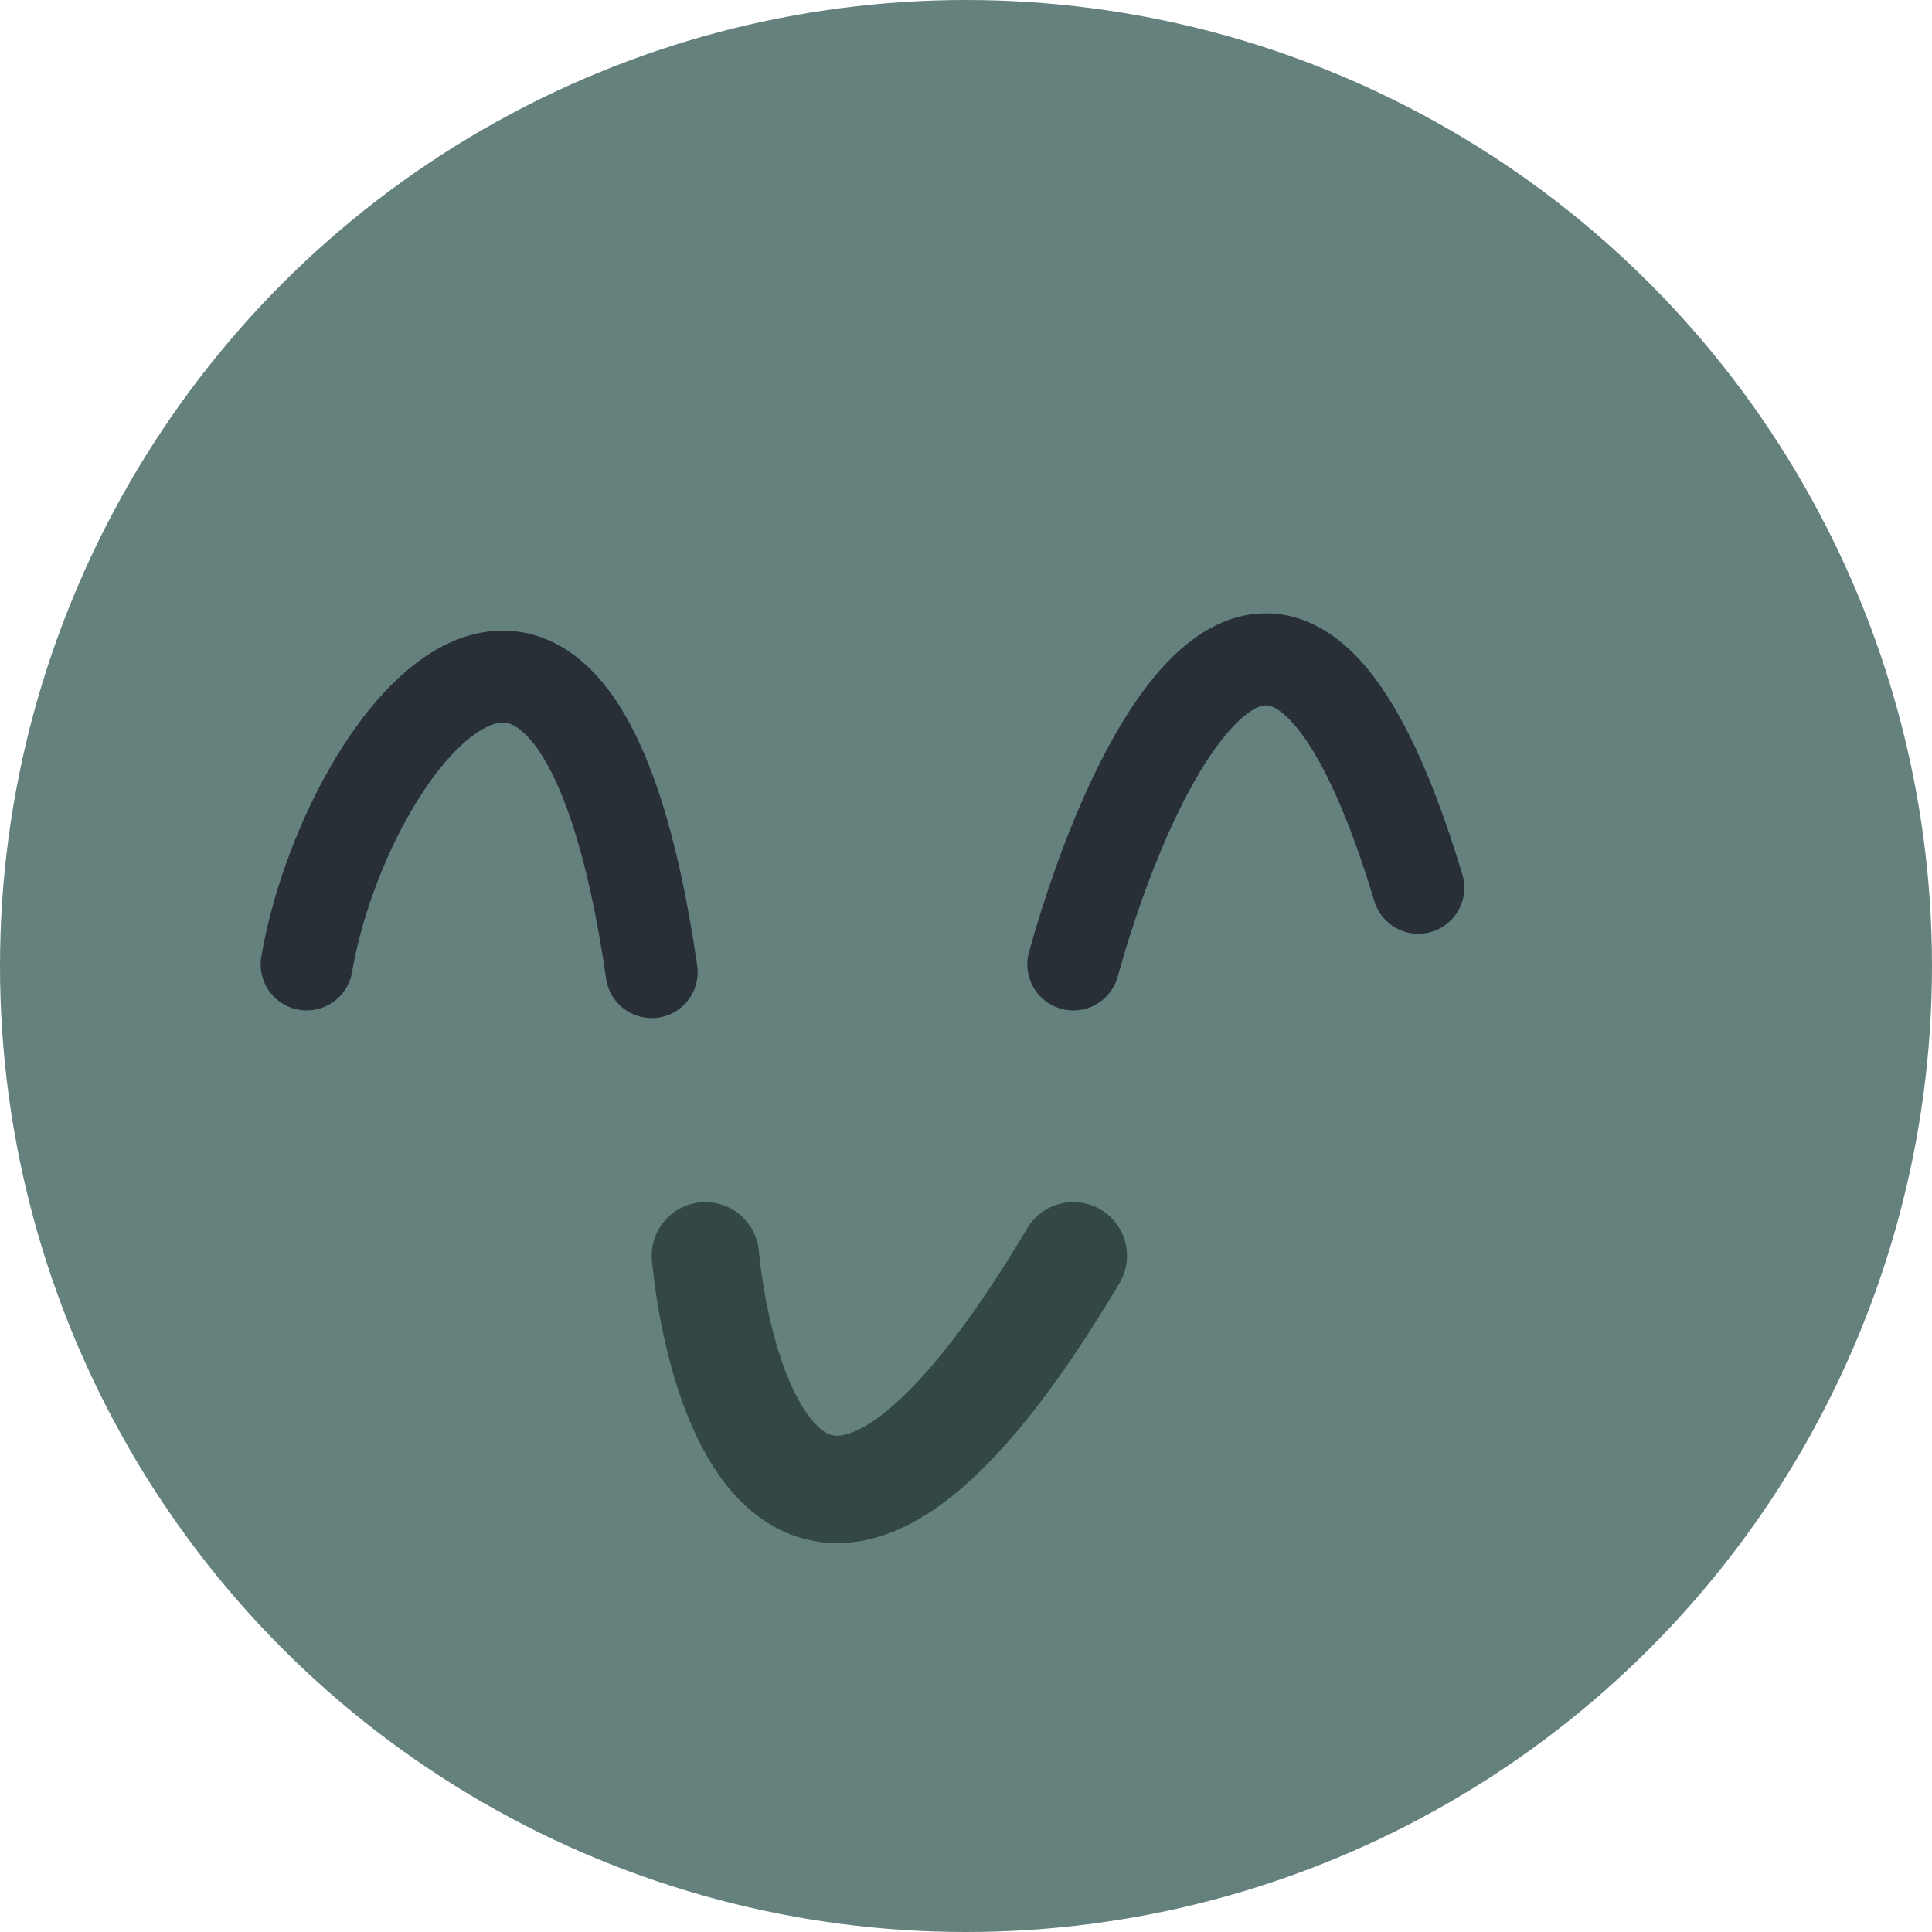
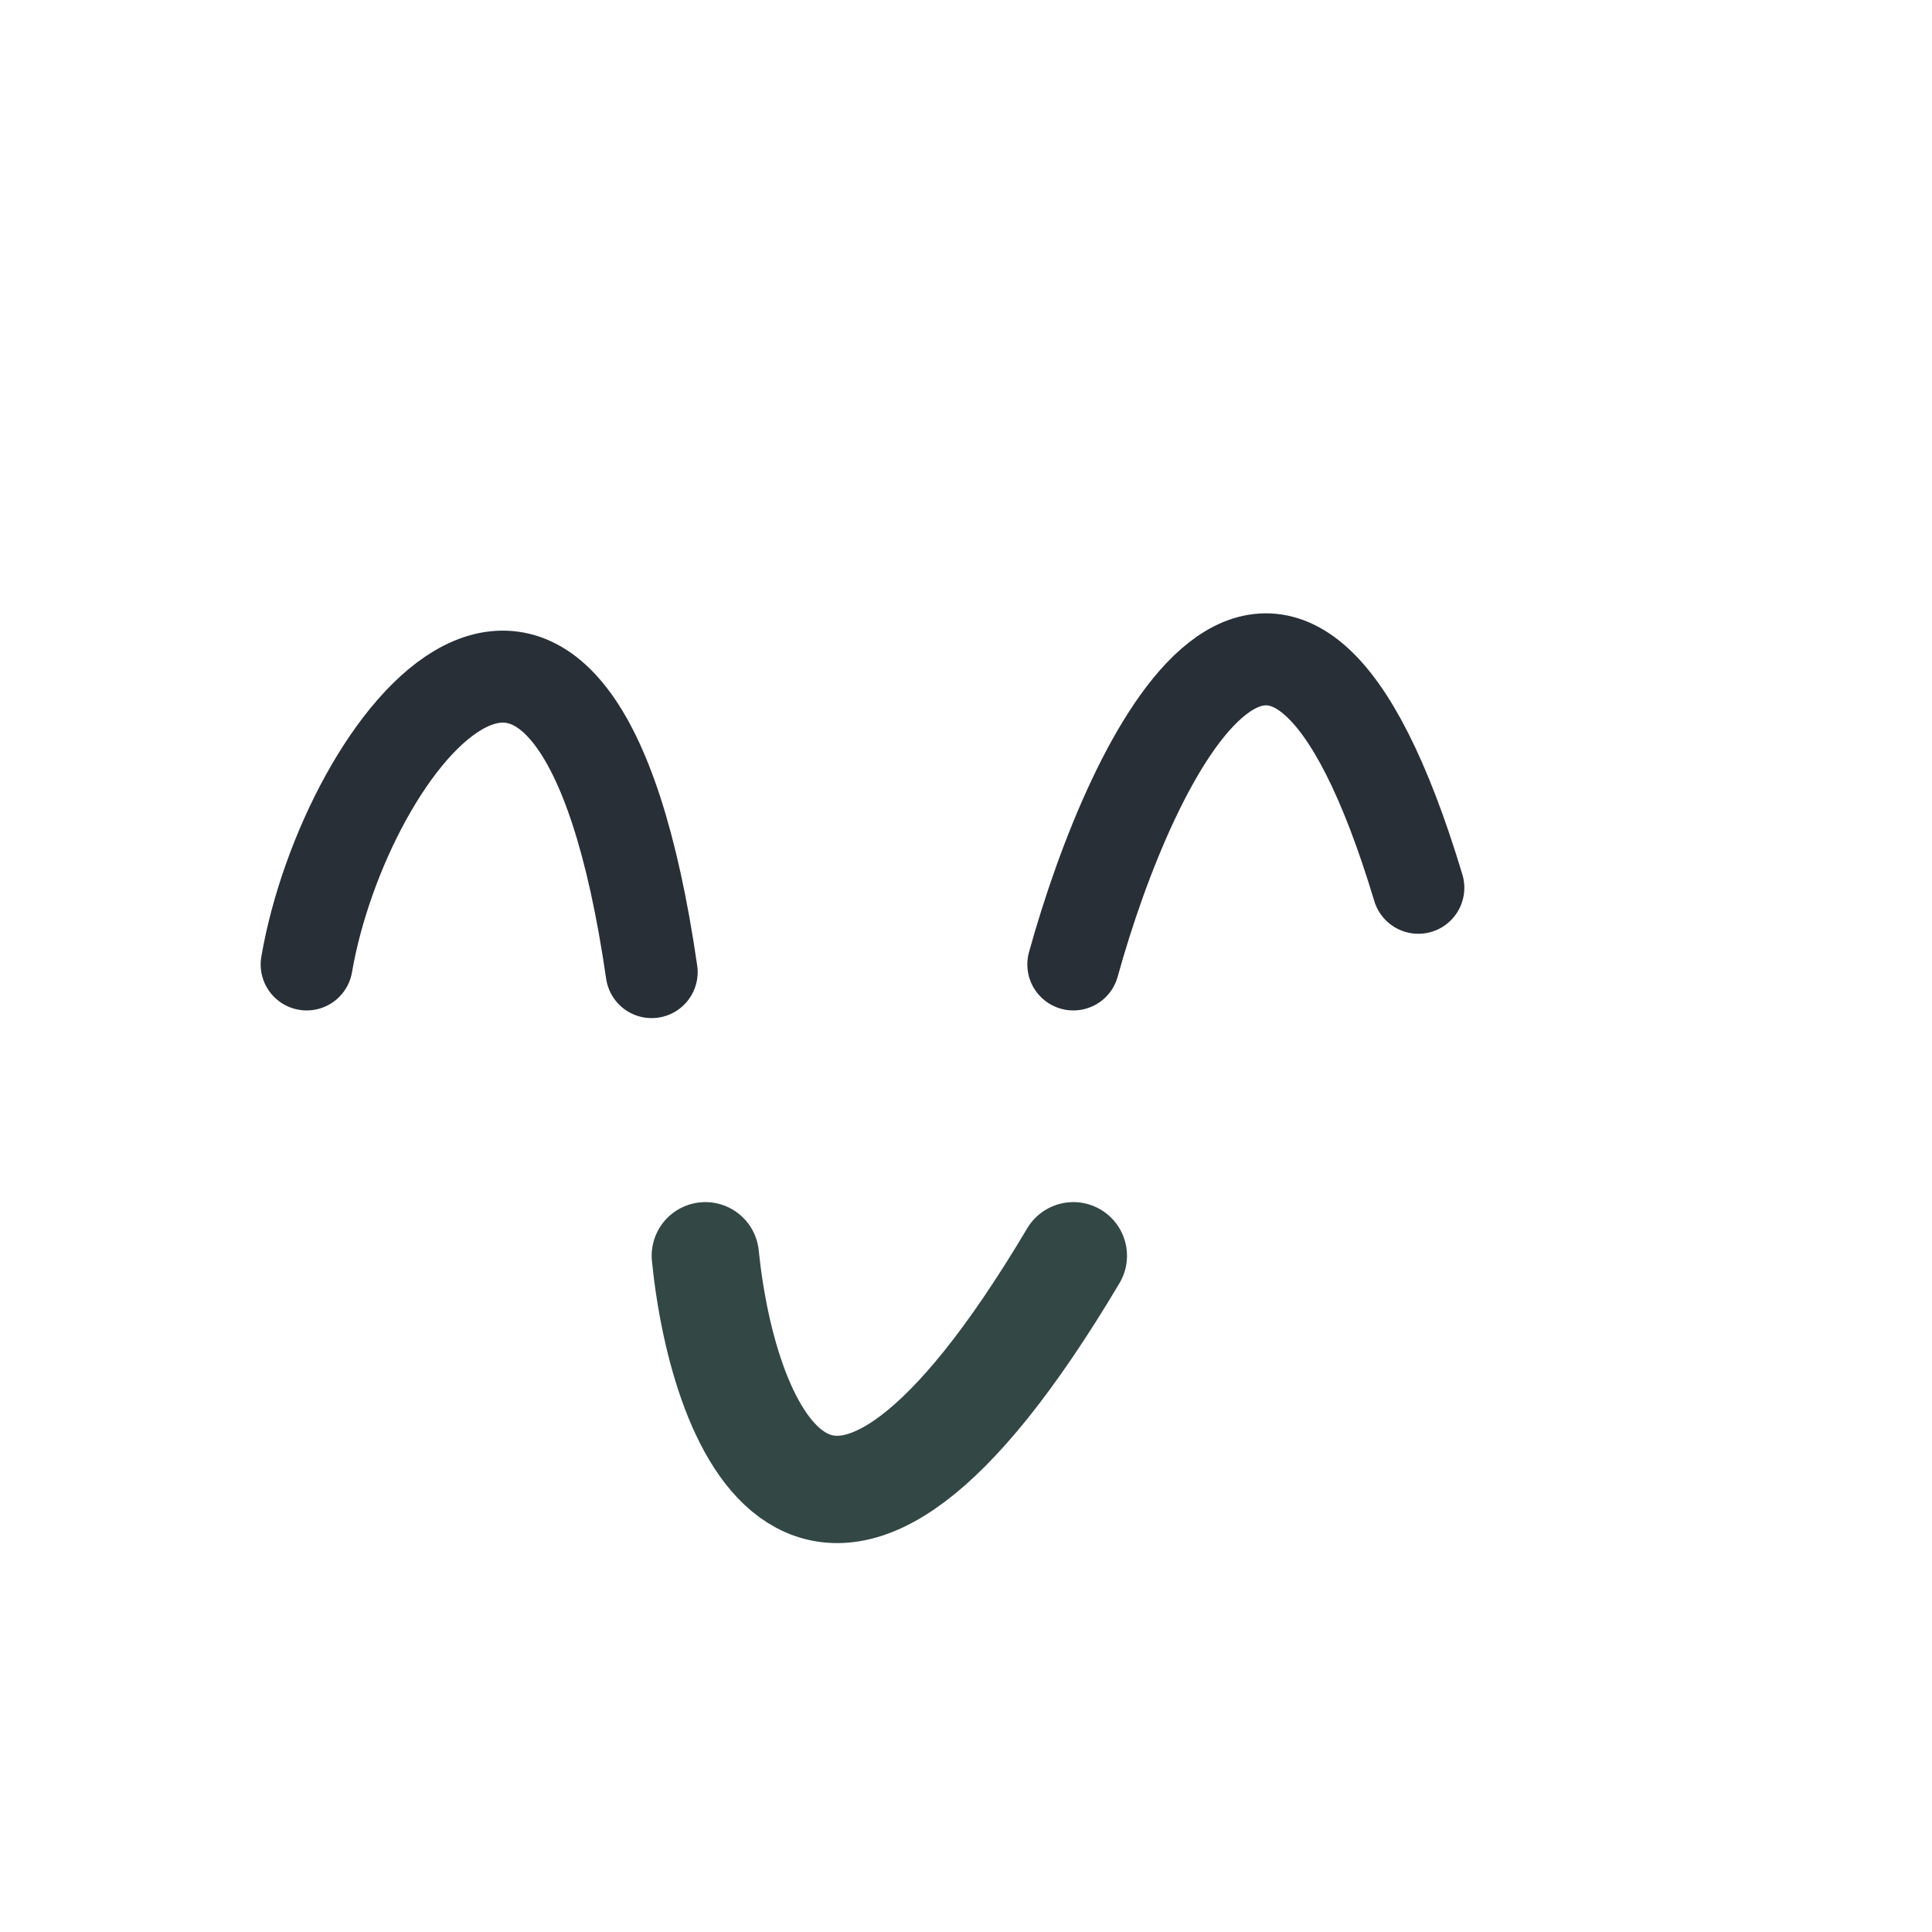
<svg xmlns="http://www.w3.org/2000/svg" width="126" height="126" viewBox="0 0 126 126" fill="none">
-   <circle cx="63" cy="63" r="63" fill="#64817D" />
  <path d="M20 62.898C22.5 48.398 37.5 28.898 42.5 63.398" stroke="#282F37" stroke-width="6" stroke-linecap="round" />
  <path d="M70 62.898C73.833 49.064 83.7 28.698 92.5 57.898" stroke="#282F37" stroke-width="6" stroke-linecap="round" />
  <path d="M46 81.898C47.167 93.398 53.6 109.498 70 81.898" stroke="#334745" stroke-width="7" stroke-linecap="round" />
</svg>